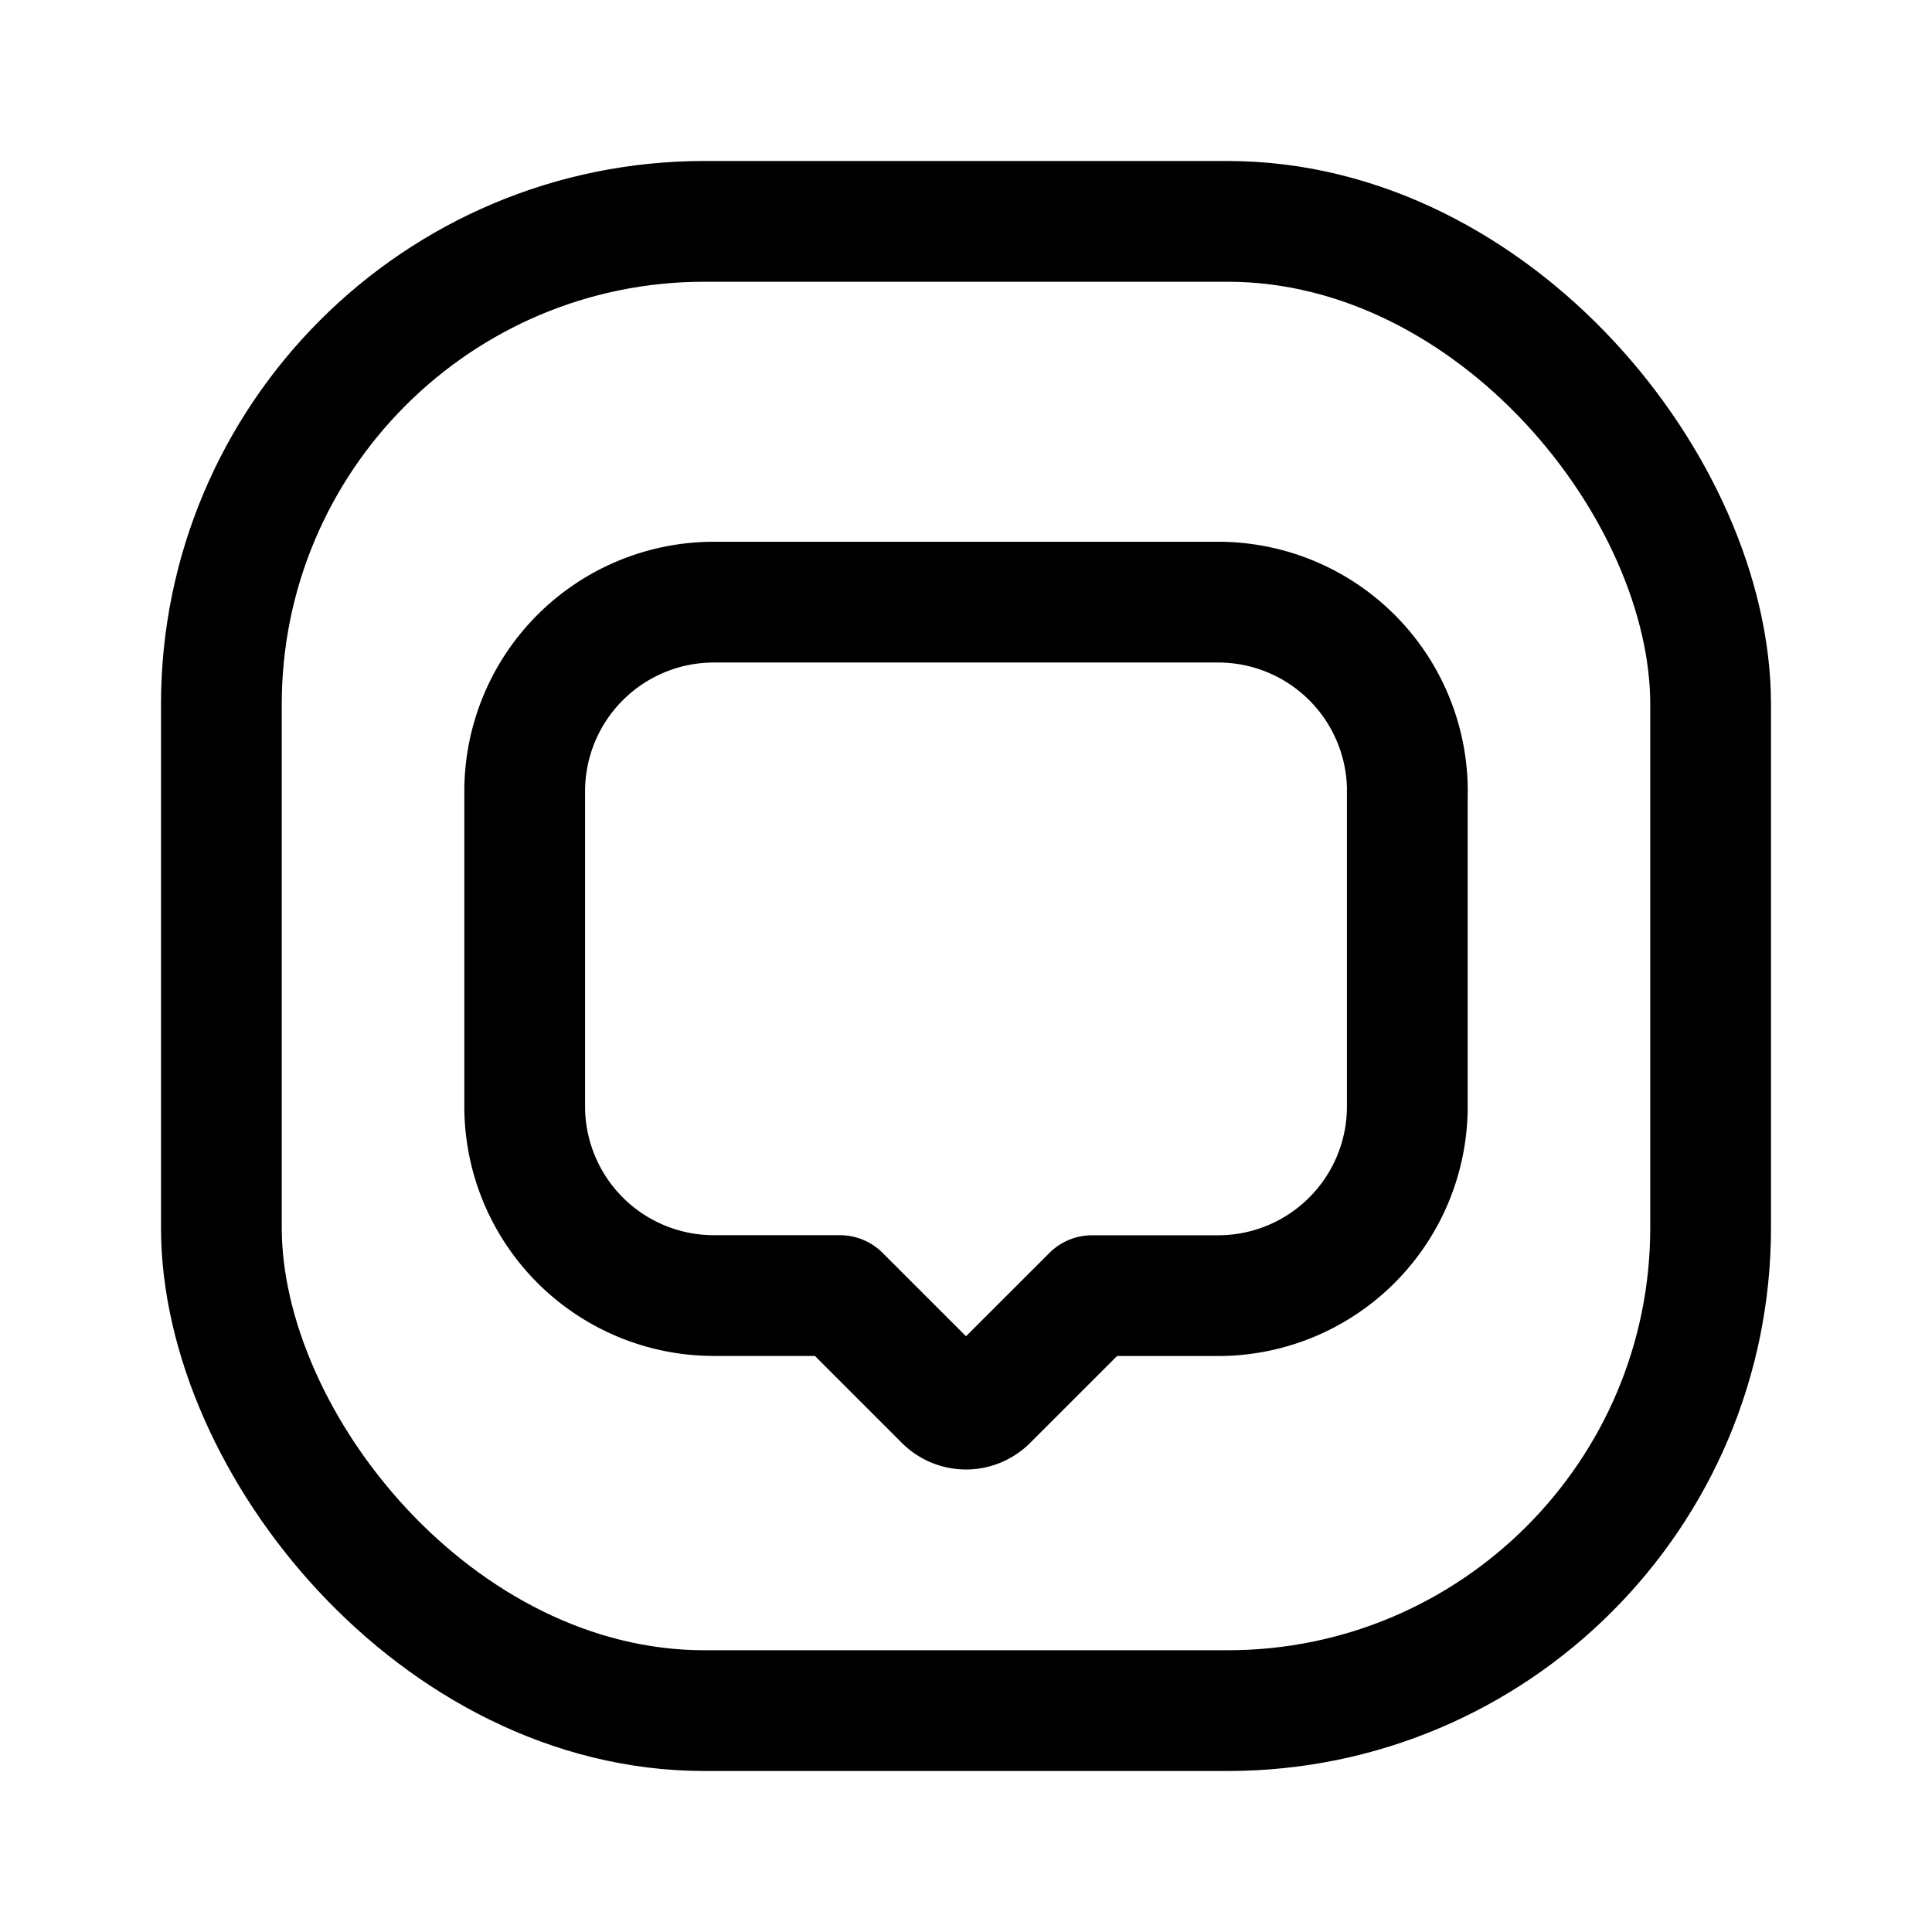
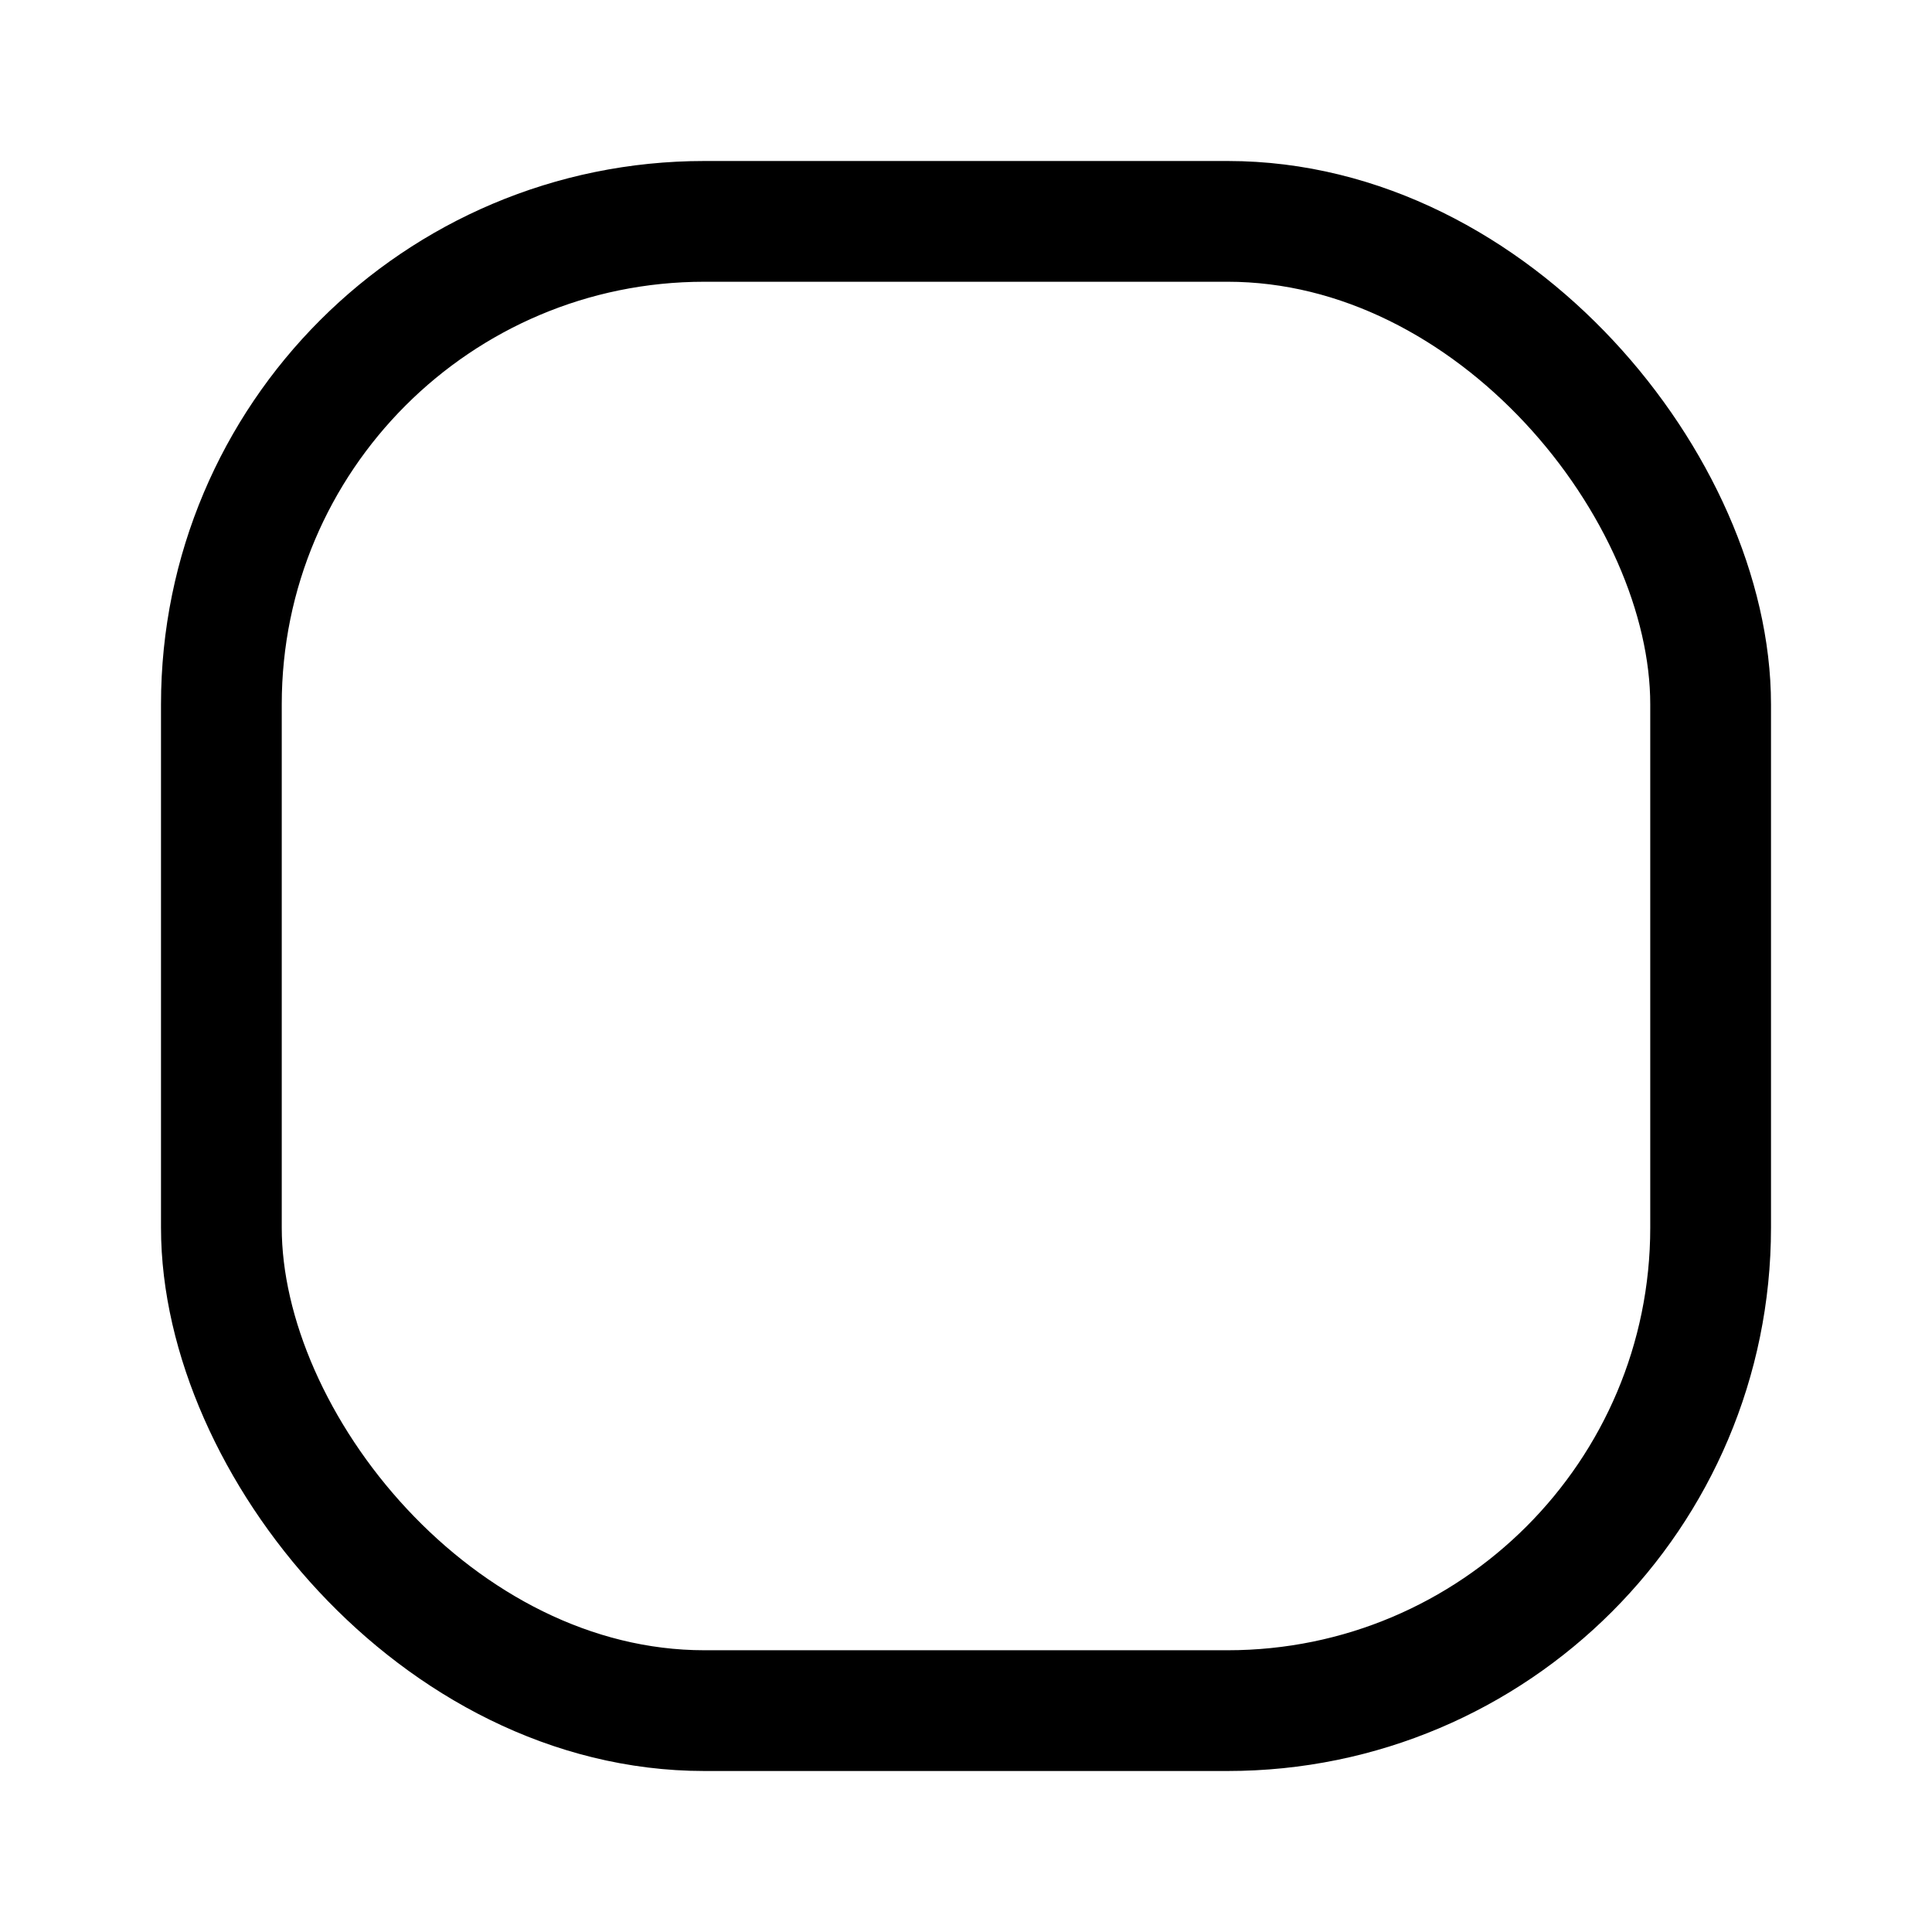
<svg xmlns="http://www.w3.org/2000/svg" width="800" height="800" viewBox="0 0 24 24">
  <g fill="none" stroke="currentColor" stroke-width="1.5">
-     <path stroke-linecap="round" stroke-linejoin="round" d="M17.482 9.829v3.916a2.35 2.35 0 0 1-2.35 2.35h-1.566l-1.292 1.291a.376.376 0 0 1-.548 0l-1.292-1.292H8.868a2.35 2.35 0 0 1-2.35-2.35V9.83a2.35 2.35 0 0 1 2.35-2.35h6.265a2.35 2.35 0 0 1 2.35 2.35" />
    <rect width="18.5" height="18.5" x="2.75" y="2.75" rx="6" />
  </g>
</svg>